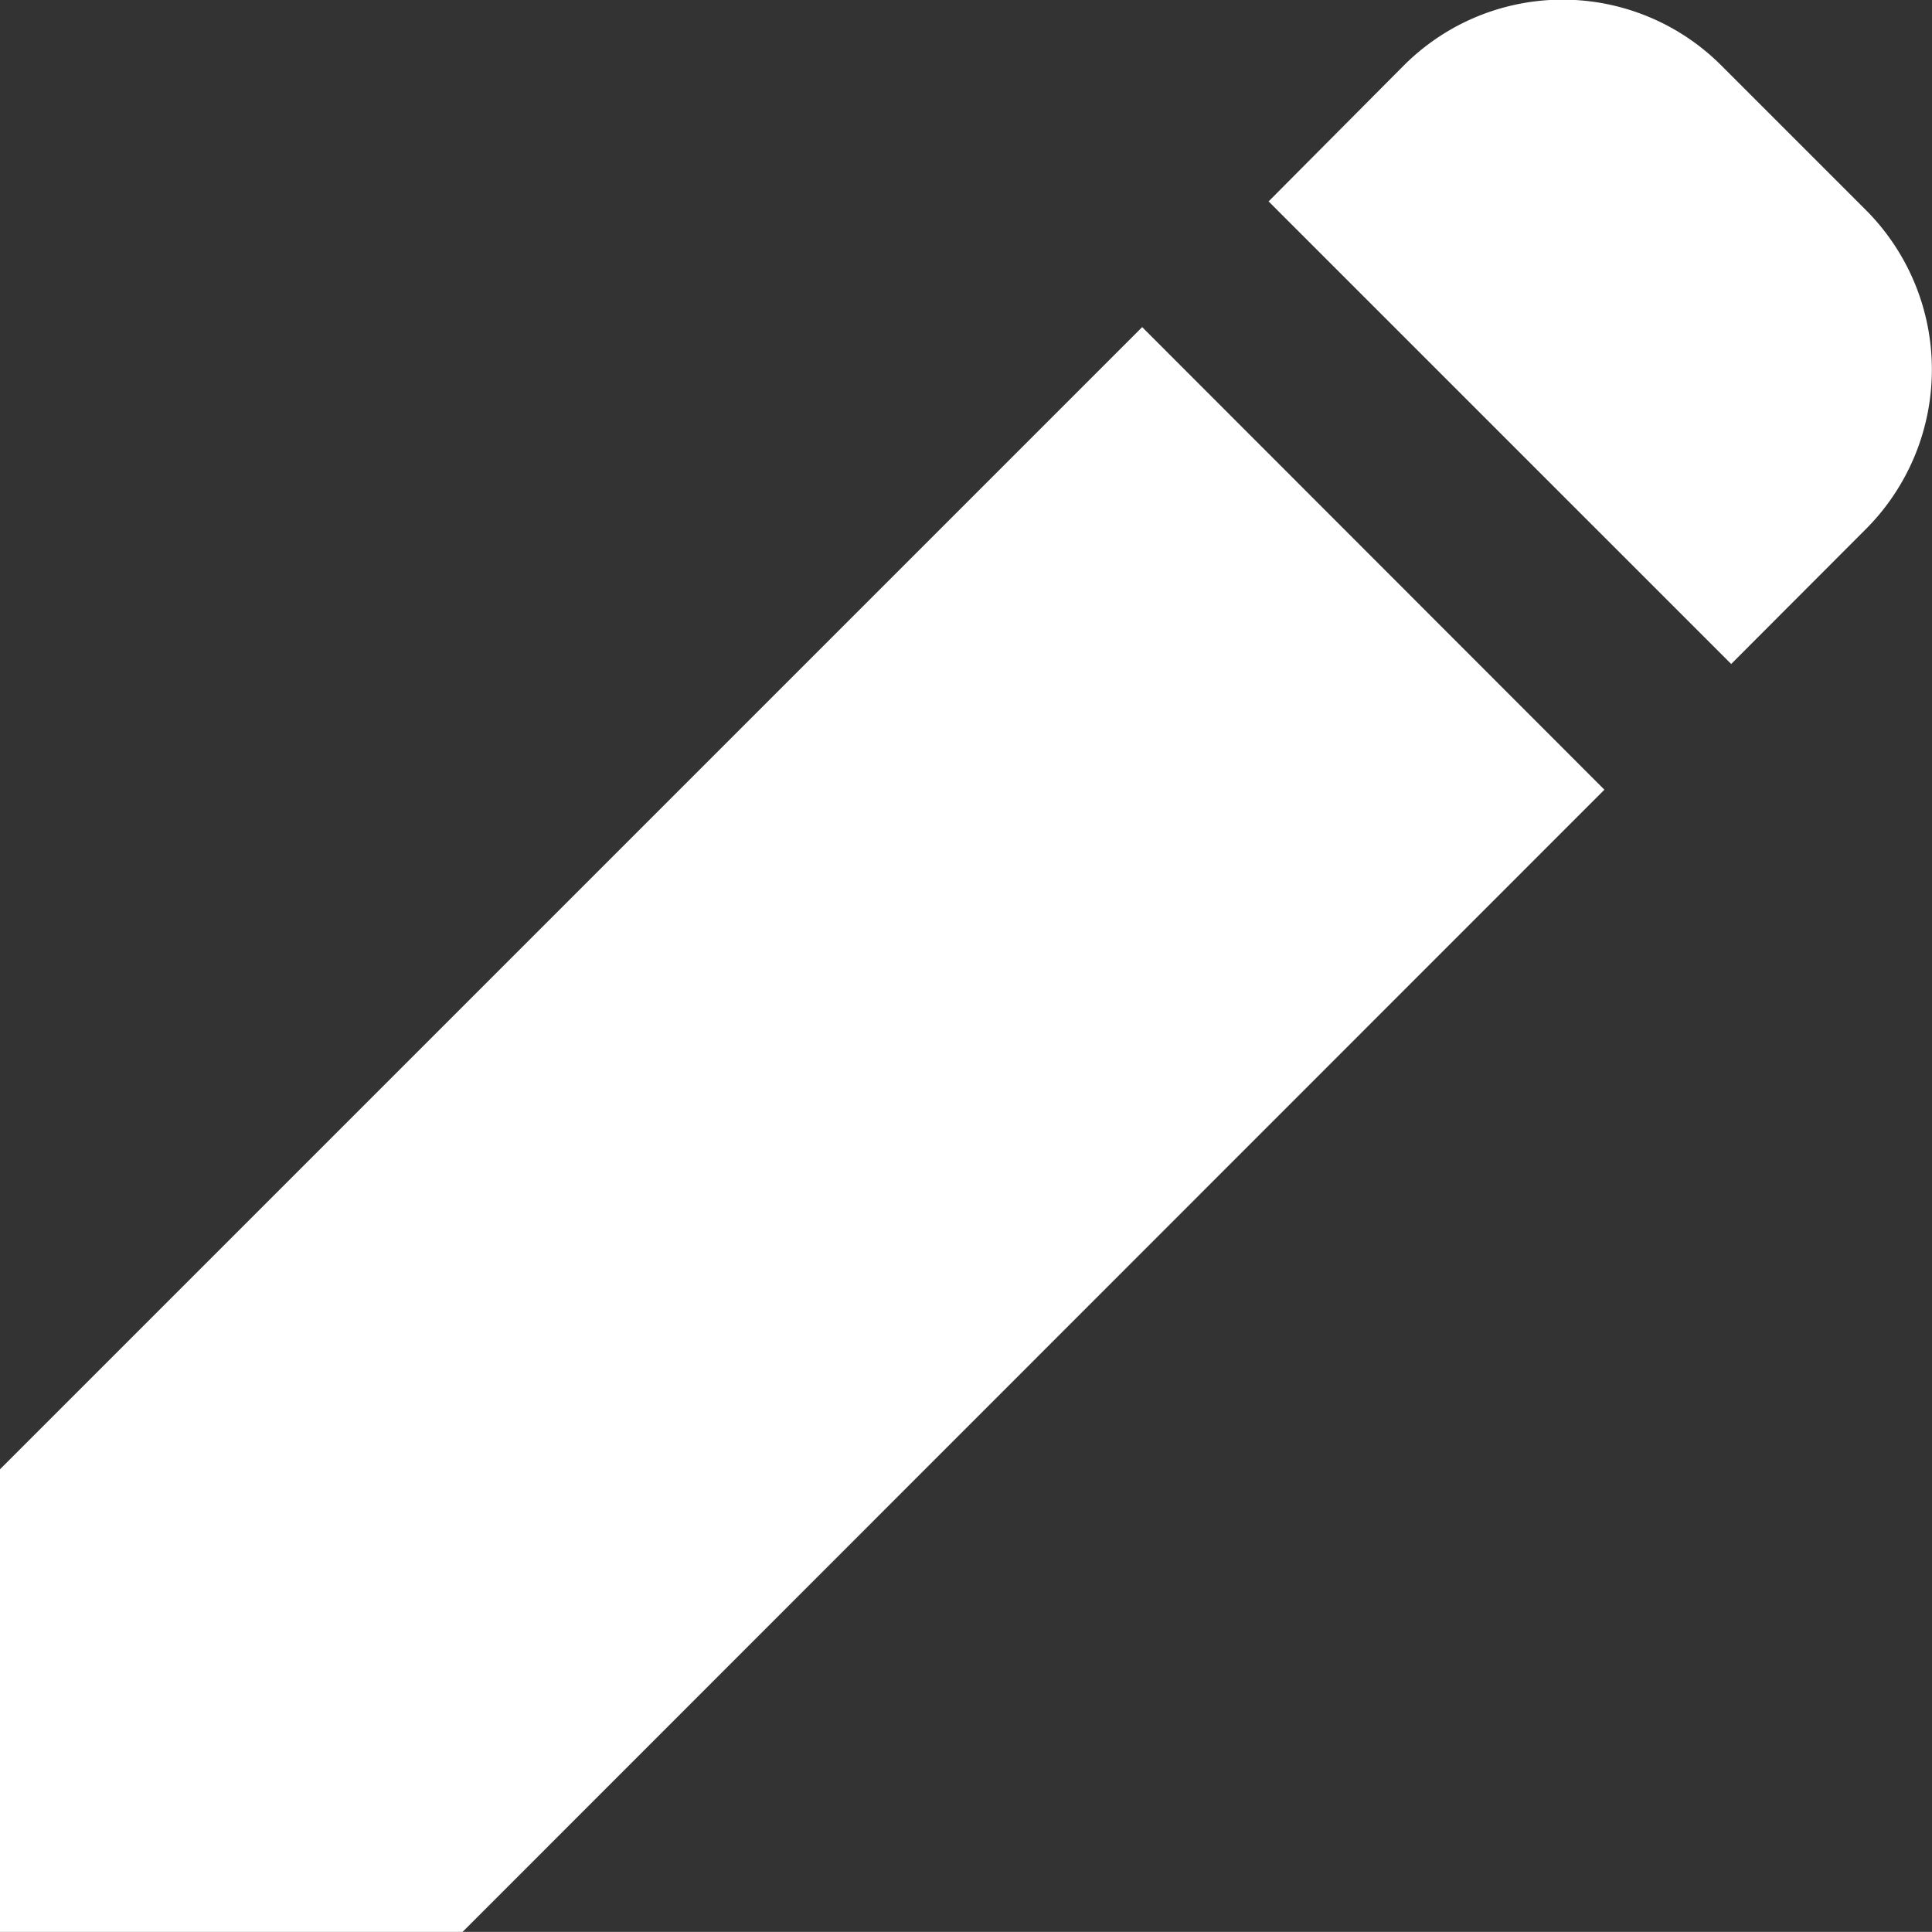
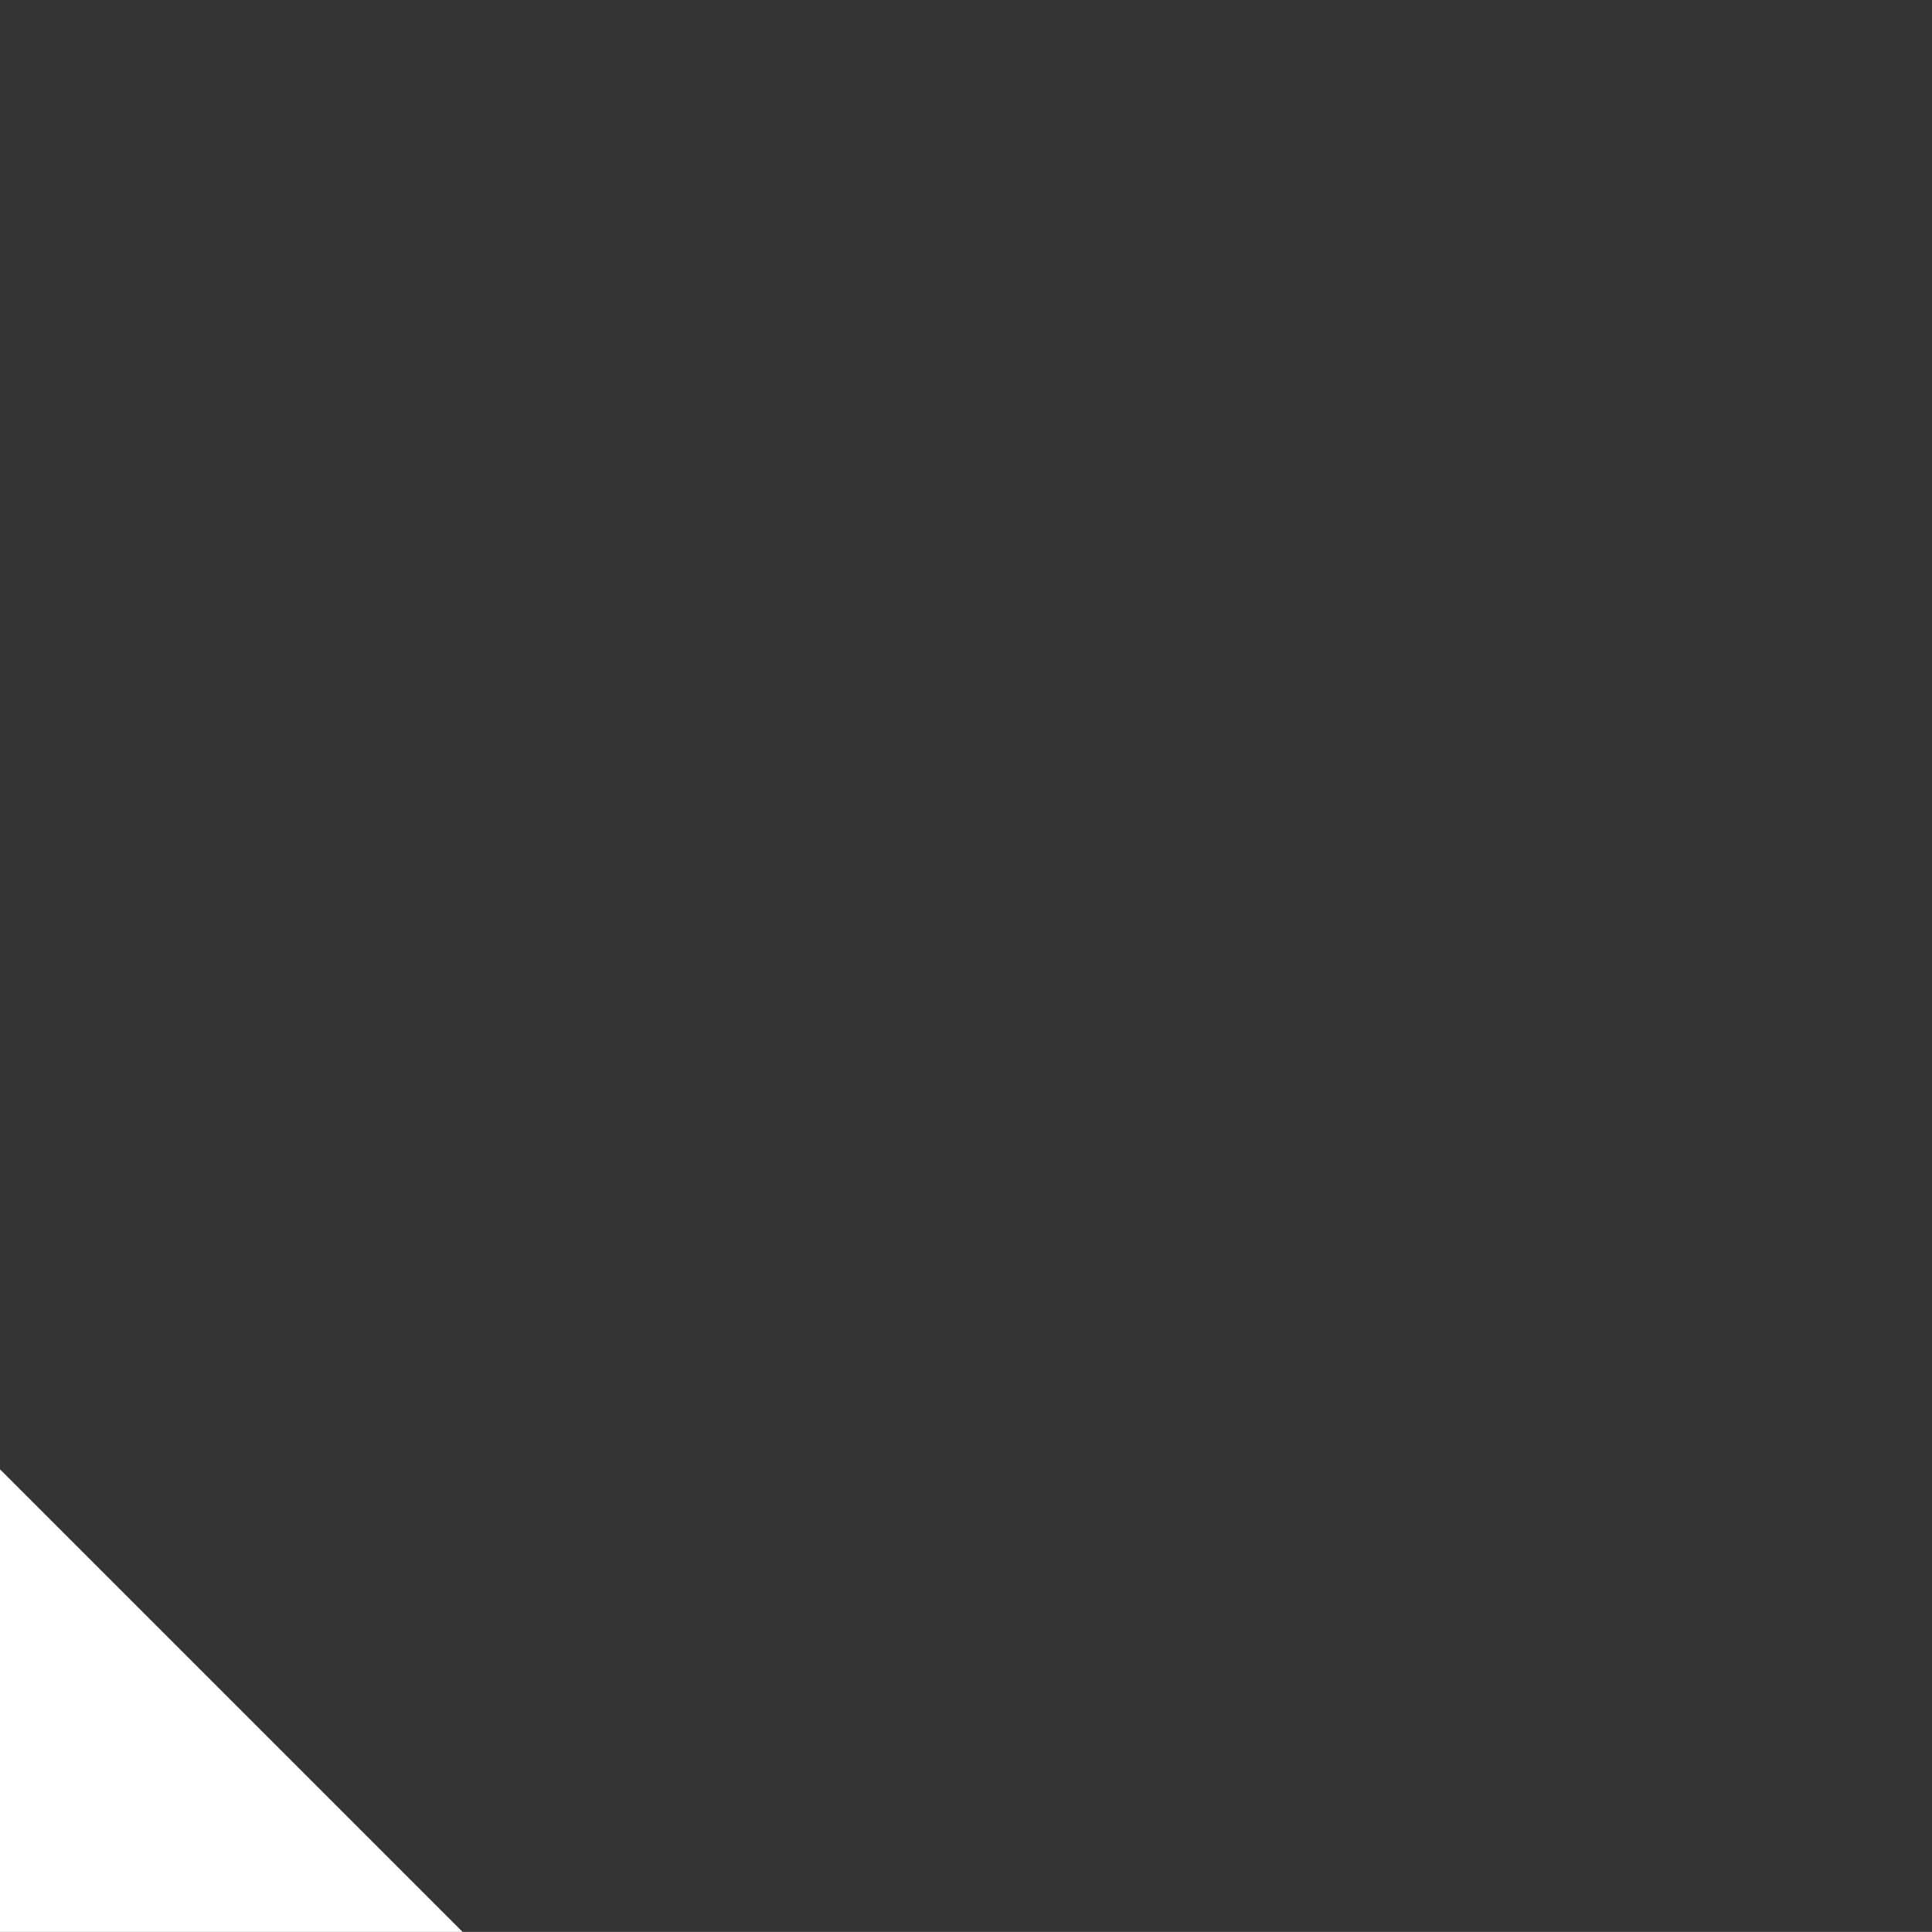
<svg xmlns="http://www.w3.org/2000/svg" viewBox="6524.575 128.25 16 15.999">
  <rect x="6524.575" y="128.25" width="16" height="15.999" fill="#333333" stroke="none" />
  <defs>
    <style>.cls-1 { fill: #fff; }</style>
  </defs>
  <g id="group1">
-     <path id="path1" class="cls-1" d="M341.15 1.768l-1.2-1.2a1.858 1.858 0 0 0-2.631 0l-1.119 1.125 3.831 3.831 1.122-1.124a1.87 1.87 0 0 0-.003-2.632z" transform="translate(5872 5) translate(326.881 123.225)" />
-     <path id="path2" class="cls-1" d="M6524.575 140.418v3.831h3.831l9.456-9.459-3.828-3.831z" />
+     <path id="path2" class="cls-1" d="M6524.575 140.418v3.831h3.831z" />
  </g>
</svg>